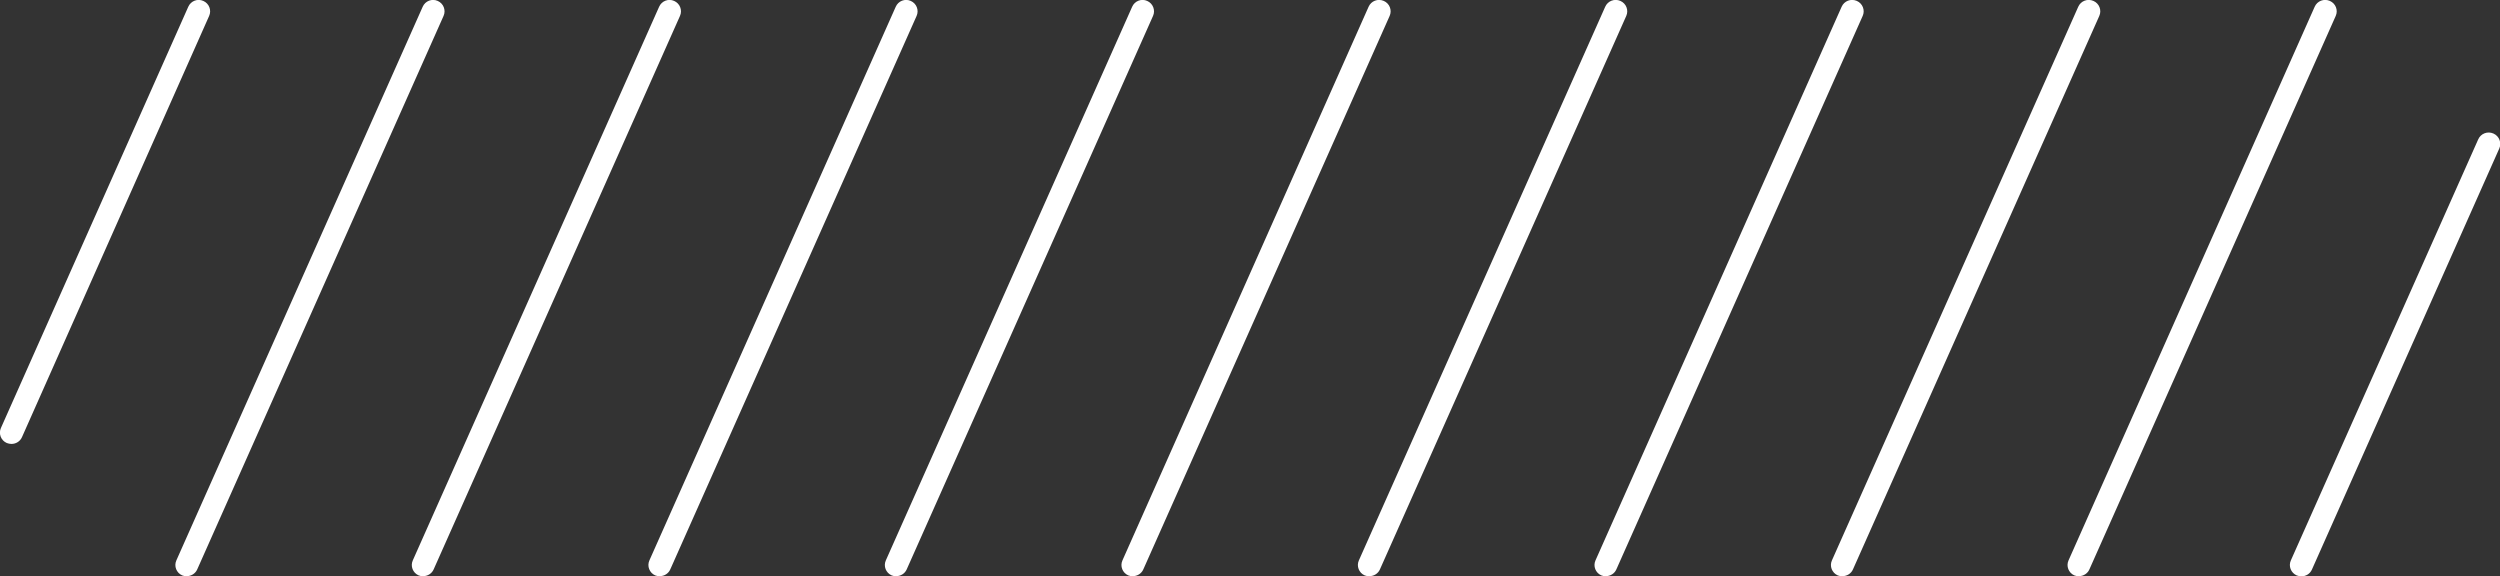
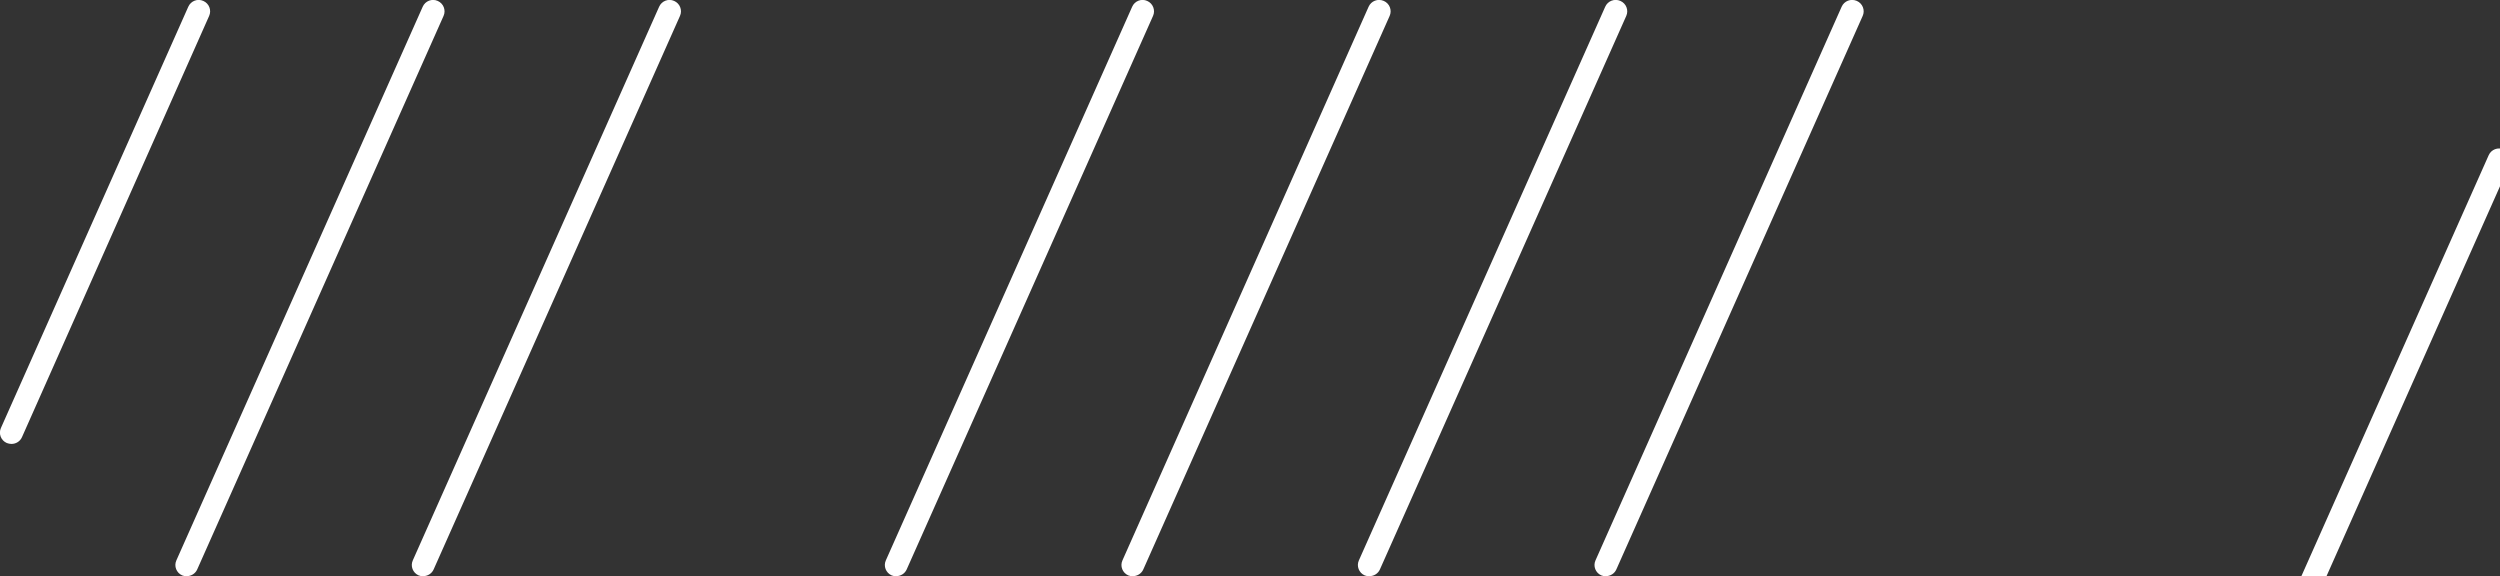
<svg xmlns="http://www.w3.org/2000/svg" id="Layer_2" data-name="Layer 2" viewBox="0 0 136.51 31.47">
  <rect x="0" y="0" width="136.51" height="31.47" fill="#333333" stroke="none" />
  <defs>
    <style>      .cls-1 {        fill: #fff;      }    </style>
  </defs>
  <g id="Layer_1-2" data-name="Layer 1">
    <g>
      <path class="cls-1" d="m.62,24.24c-.08,0-.17-.02-.25-.05-.32-.14-.46-.51-.32-.82L10.28.37c.14-.32.51-.46.82-.32.32.14.46.51.32.82L1.2,23.87c-.1.23-.33.37-.57.37Z" />
-       <path class="cls-1" d="m125.66,31.47c-.08,0-.17-.02-.25-.05-.32-.14-.46-.51-.32-.82l10.23-22.99c.14-.32.51-.46.83-.32.32.14.46.51.32.82l-10.23,22.99c-.1.23-.33.37-.57.37Z" />
+       <path class="cls-1" d="m125.66,31.47l10.23-22.99c.14-.32.51-.46.83-.32.32.14.46.51.32.82l-10.23,22.99c-.1.23-.33.37-.57.37Z" />
      <path class="cls-1" d="m10.2,31.47c-.08,0-.17-.02-.25-.05-.32-.14-.46-.51-.32-.82L23.08.37c.14-.32.51-.46.82-.32.32.14.46.51.32.82l-13.45,30.22c-.1.23-.33.37-.57.37Z" />
      <path class="cls-1" d="m23.11,31.47c-.08,0-.17-.02-.25-.05-.32-.14-.46-.51-.32-.82L35.99.37c.14-.32.51-.46.82-.32.32.14.46.51.32.82l-13.45,30.22c-.1.23-.33.37-.57.37Z" />
-       <path class="cls-1" d="m36.03,31.47c-.08,0-.17-.02-.25-.05-.32-.14-.46-.51-.32-.82L48.91.37c.14-.32.51-.46.82-.32.32.14.46.51.32.82l-13.45,30.22c-.1.23-.33.37-.57.37Z" />
      <path class="cls-1" d="m48.94,31.47c-.08,0-.17-.02-.25-.05-.32-.14-.46-.51-.32-.82L61.82.37c.14-.32.51-.46.82-.32.32.14.46.51.32.82l-13.45,30.22c-.1.23-.33.37-.57.37Z" />
      <path class="cls-1" d="m61.86,31.47c-.08,0-.17-.02-.25-.05-.32-.14-.46-.51-.32-.82L74.73.37c.14-.32.51-.46.83-.32.32.14.46.51.32.82l-13.45,30.22c-.1.23-.33.37-.57.37Z" />
      <path class="cls-1" d="m74.77,31.47c-.08,0-.17-.02-.25-.05-.32-.14-.46-.51-.32-.82L87.65.37c.14-.32.51-.46.83-.32.32.14.46.51.32.82l-13.45,30.22c-.1.23-.33.37-.57.37Z" />
      <path class="cls-1" d="m87.69,31.47c-.08,0-.17-.02-.25-.05-.32-.14-.46-.51-.32-.82L100.56.37c.14-.32.51-.46.83-.32.32.14.46.51.32.82l-13.45,30.22c-.1.23-.33.37-.57.37Z" />
-       <path class="cls-1" d="m100.6,31.47c-.08,0-.17-.02-.25-.05-.32-.14-.46-.51-.32-.82L113.48.37c.14-.32.51-.46.83-.32.32.14.46.51.32.82l-13.45,30.22c-.1.23-.33.37-.57.37Z" />
-       <path class="cls-1" d="m113.52,31.47c-.08,0-.17-.02-.25-.05-.32-.14-.46-.51-.32-.82L126.39.37c.14-.32.51-.46.83-.32.32.14.46.51.32.82l-13.45,30.22c-.1.23-.33.37-.57.37Z" />
    </g>
  </g>
</svg>